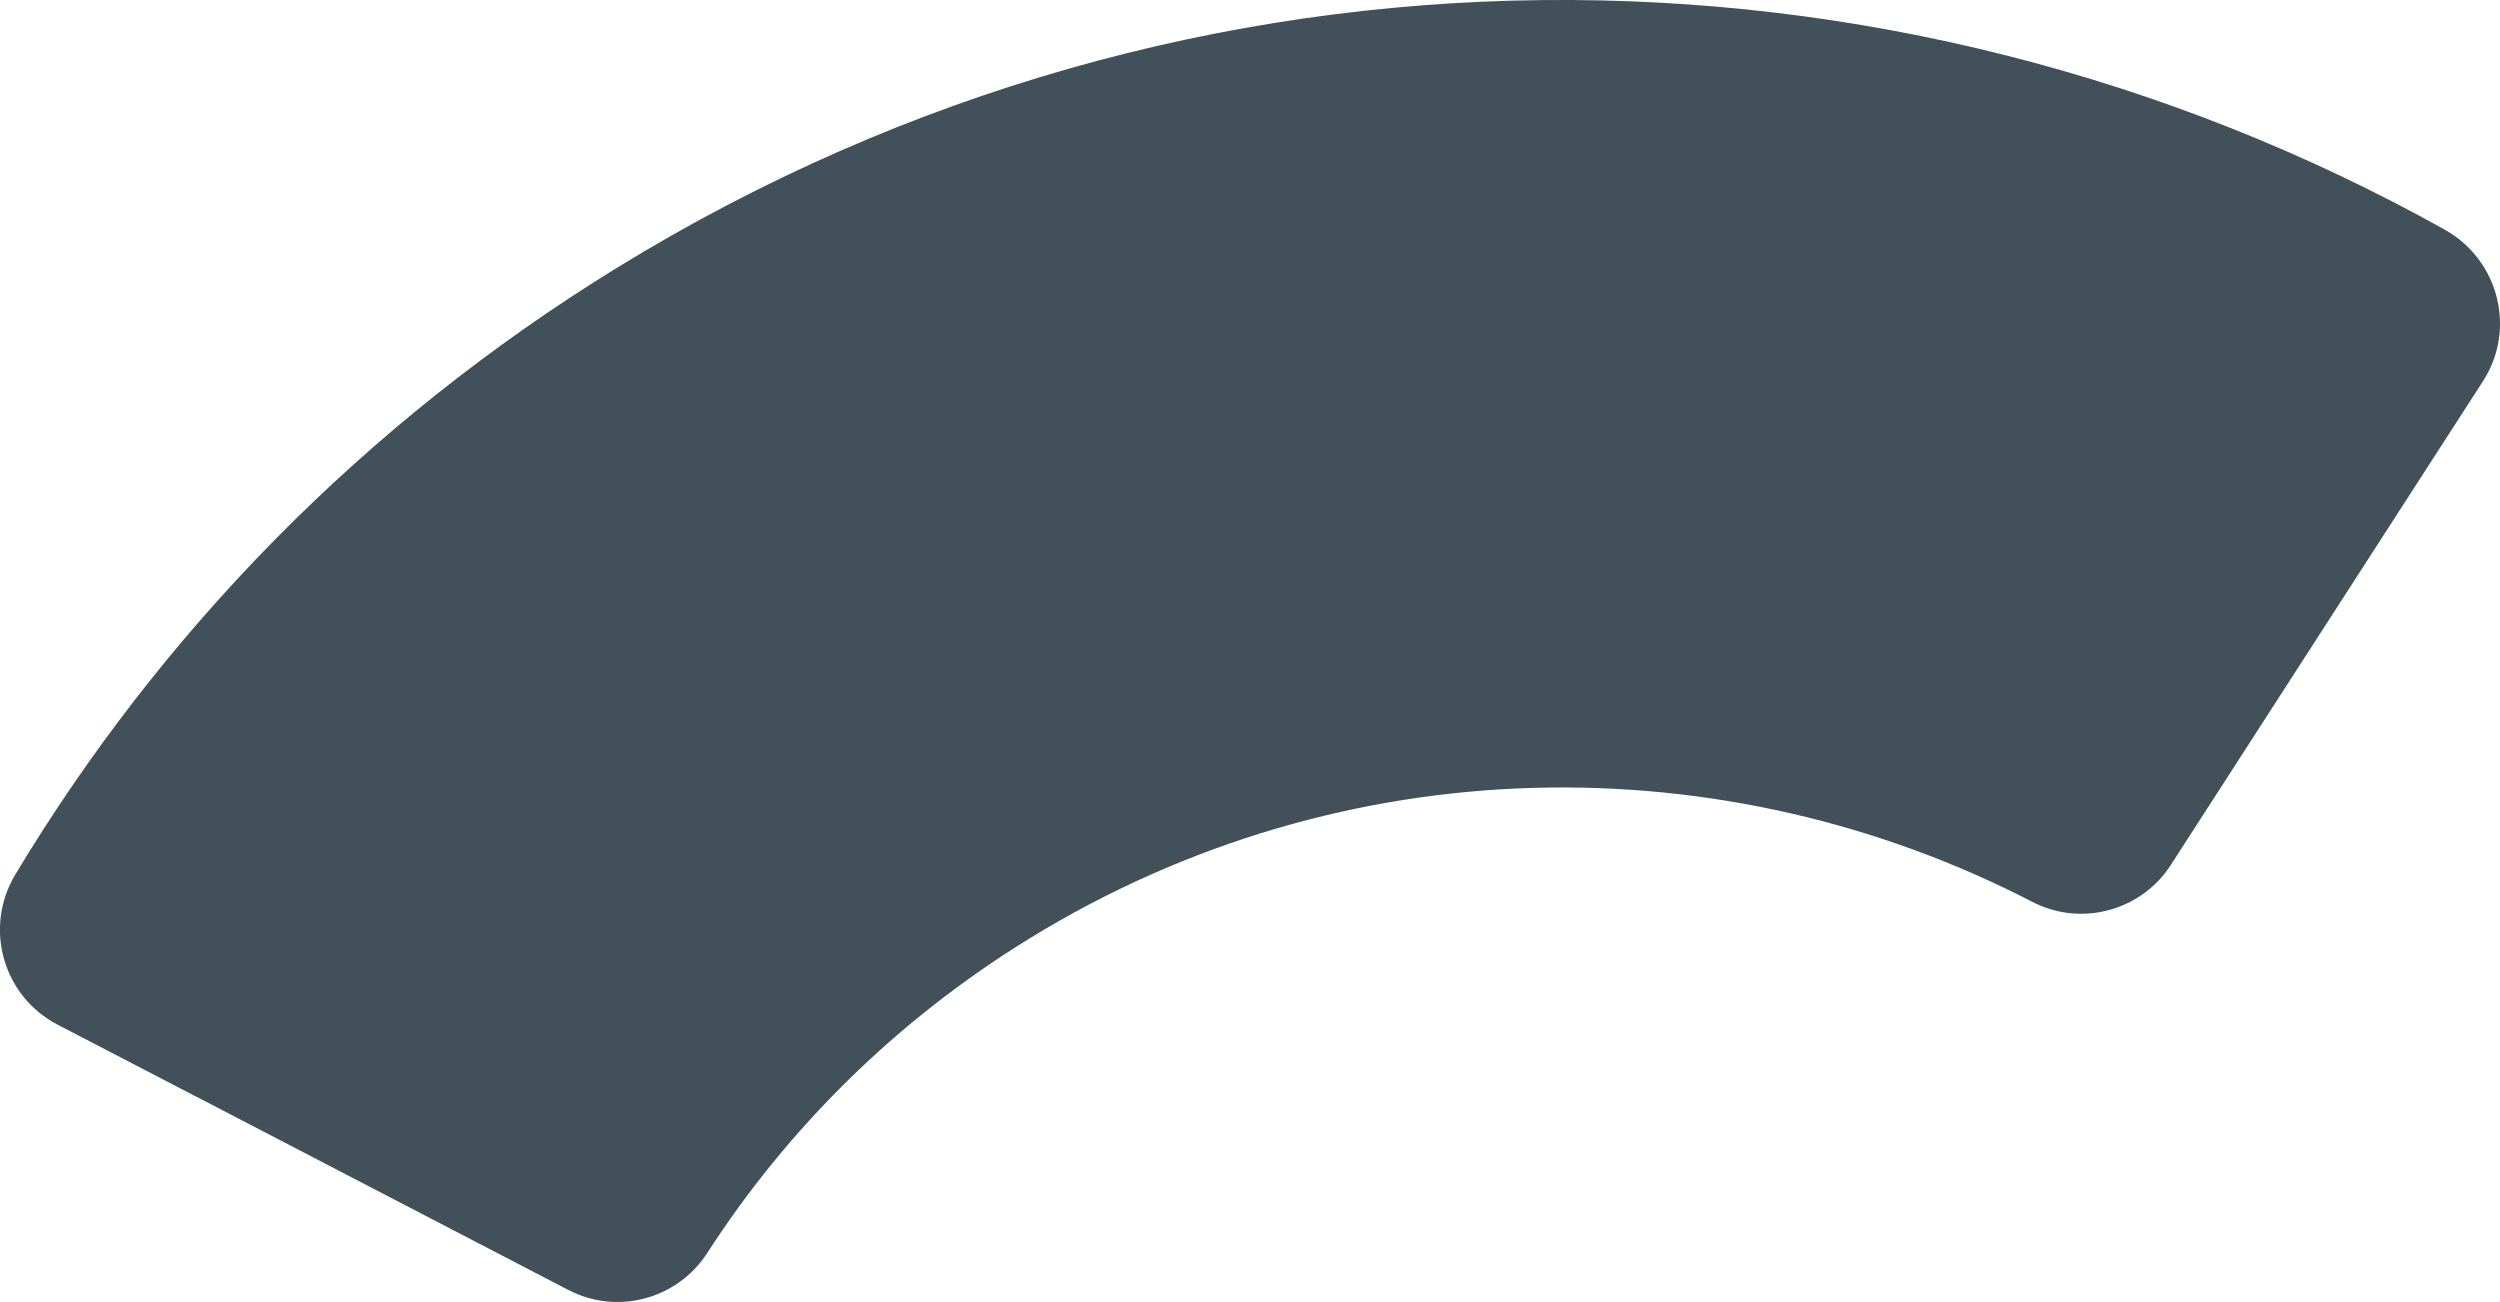
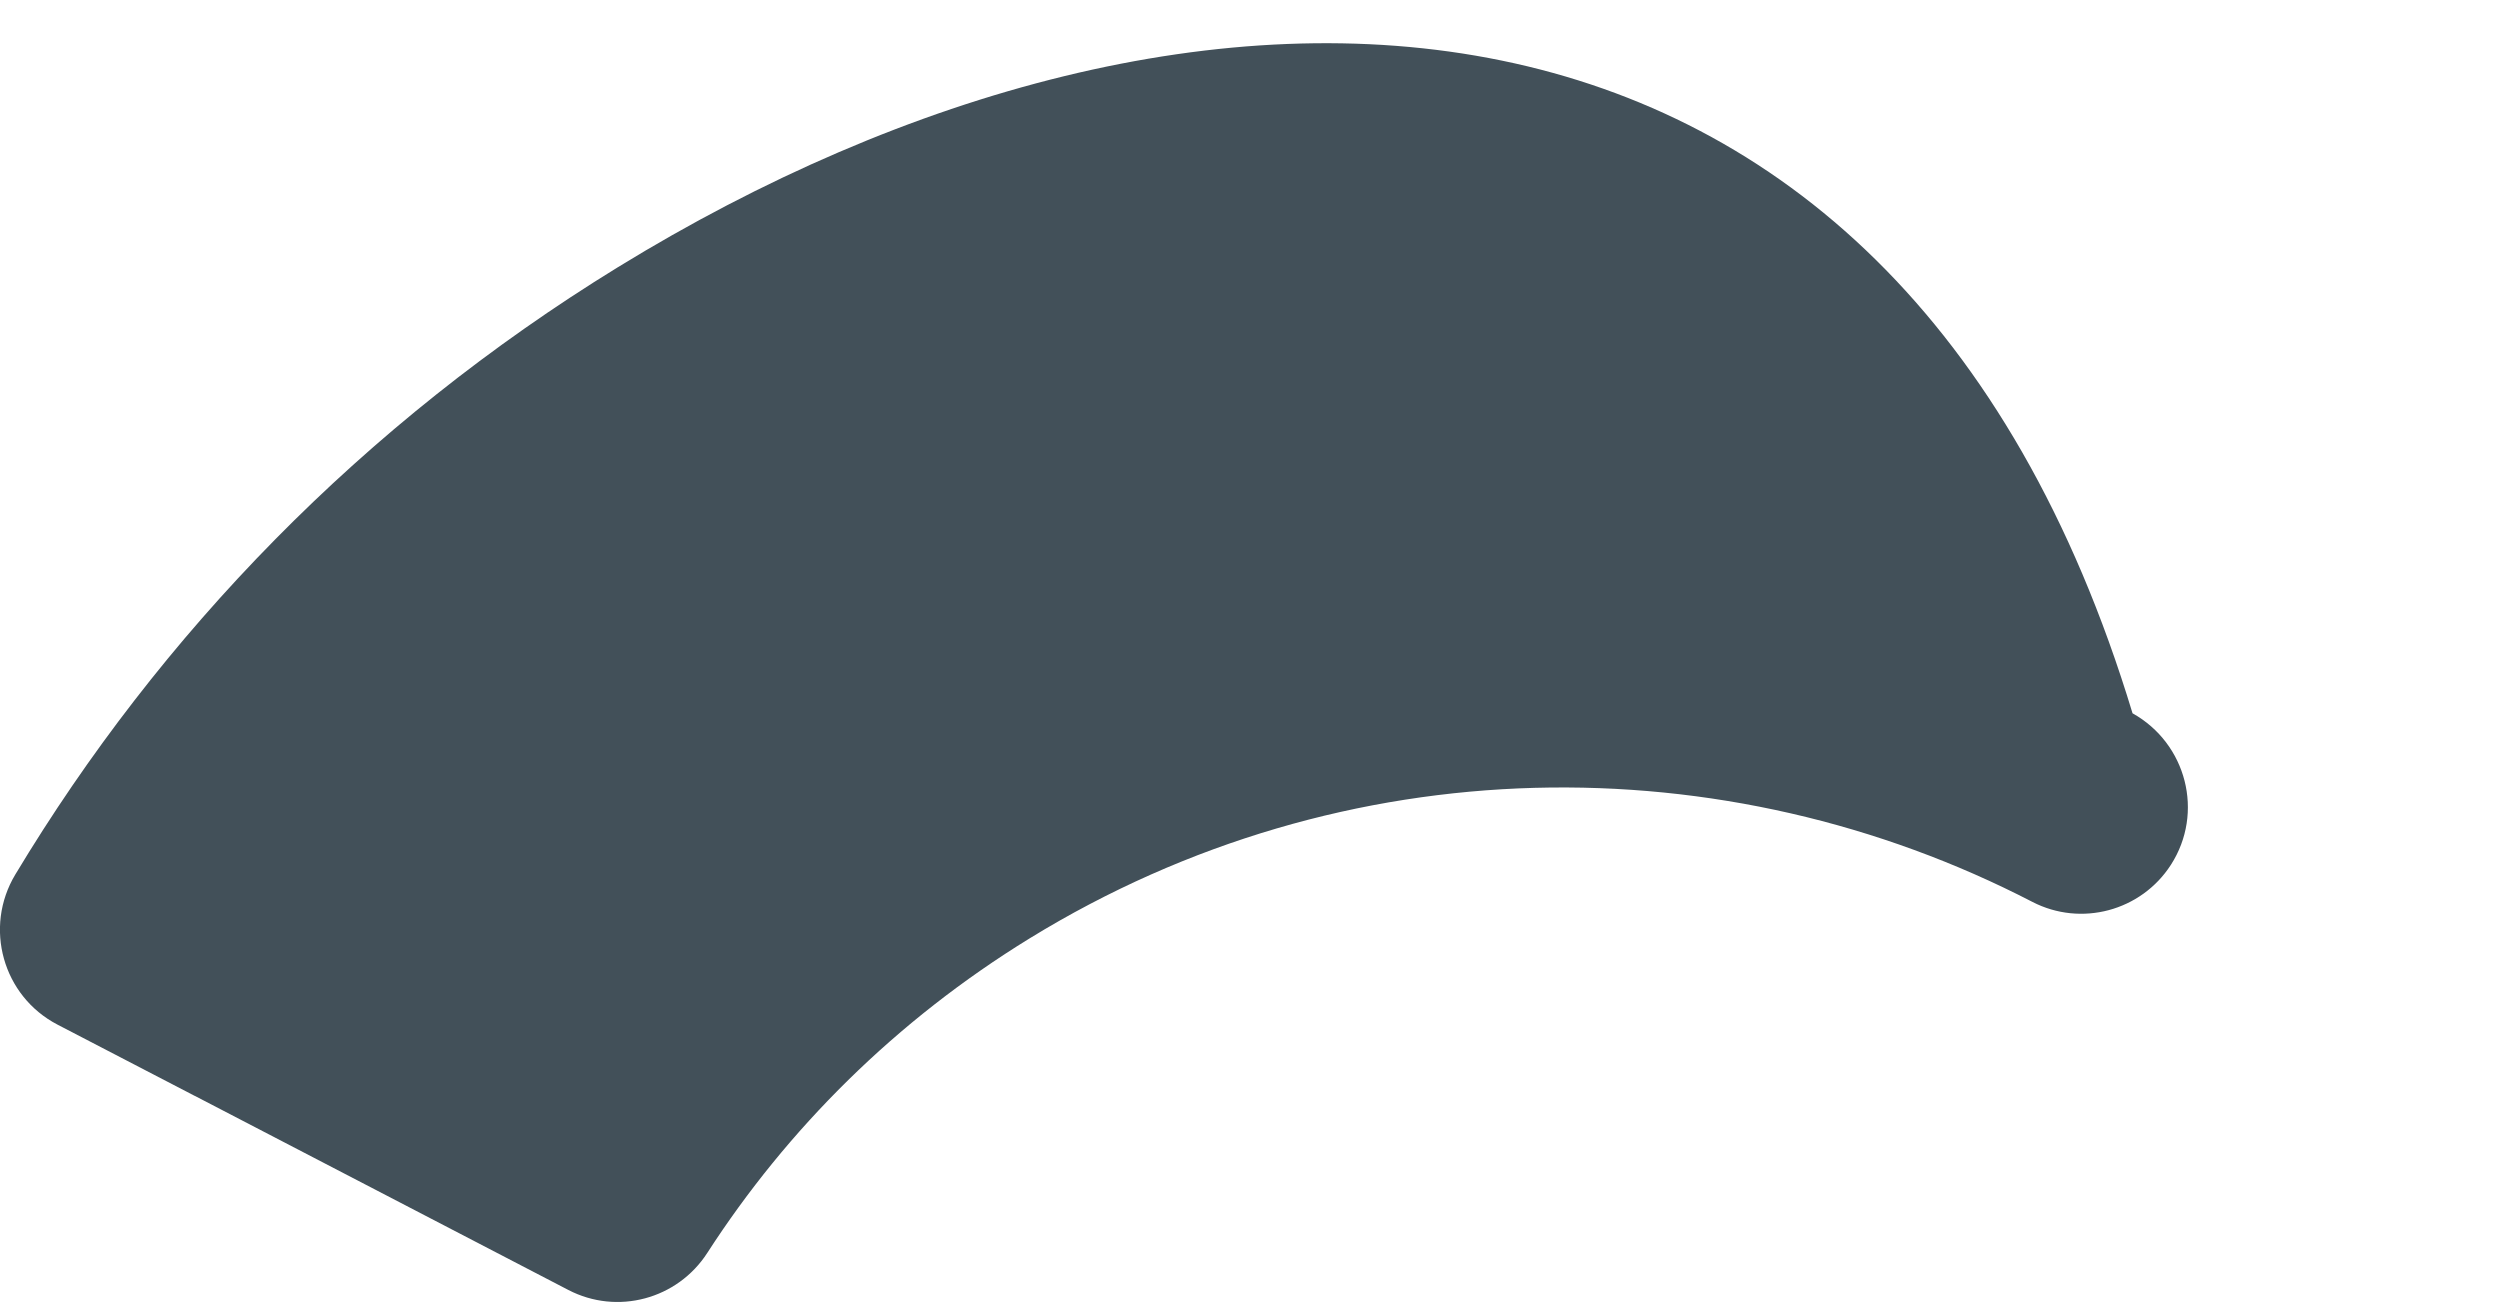
<svg xmlns="http://www.w3.org/2000/svg" id="Layer_2" viewBox="0 0 221.79 115.5">
  <defs>
    <style>.cls-1{fill:#425059;stroke-width:0px;}</style>
  </defs>
  <g id="Laag_1">
-     <path class="cls-1" d="m17.28,97.22l33.14,17.22c4.35,2.26,9.68.82,12.33-3.29,7.1-10.99,16.71-20.6,28.61-27.91,28.02-17.2,61.72-17.31,88.94-3.23,4.33,2.24,9.65.81,12.29-3.28l20.26-31.4,7.43-11.51c2.98-4.62,1.4-10.77-3.4-13.45C167.91-6.95,106-7.72,54.81,23.71,32.15,37.63,14.18,56.27,1.36,77.58c-2.82,4.69-1.12,10.79,3.74,13.32l12.17,6.32Z" />
+     <path class="cls-1" d="m17.28,97.22l33.14,17.22c4.35,2.26,9.68.82,12.33-3.29,7.1-10.99,16.71-20.6,28.61-27.91,28.02-17.2,61.72-17.31,88.94-3.23,4.33,2.24,9.65.81,12.29-3.28c2.98-4.62,1.4-10.77-3.4-13.45C167.91-6.95,106-7.72,54.81,23.71,32.15,37.63,14.18,56.27,1.36,77.58c-2.82,4.69-1.12,10.79,3.74,13.32l12.17,6.32Z" />
  </g>
</svg>